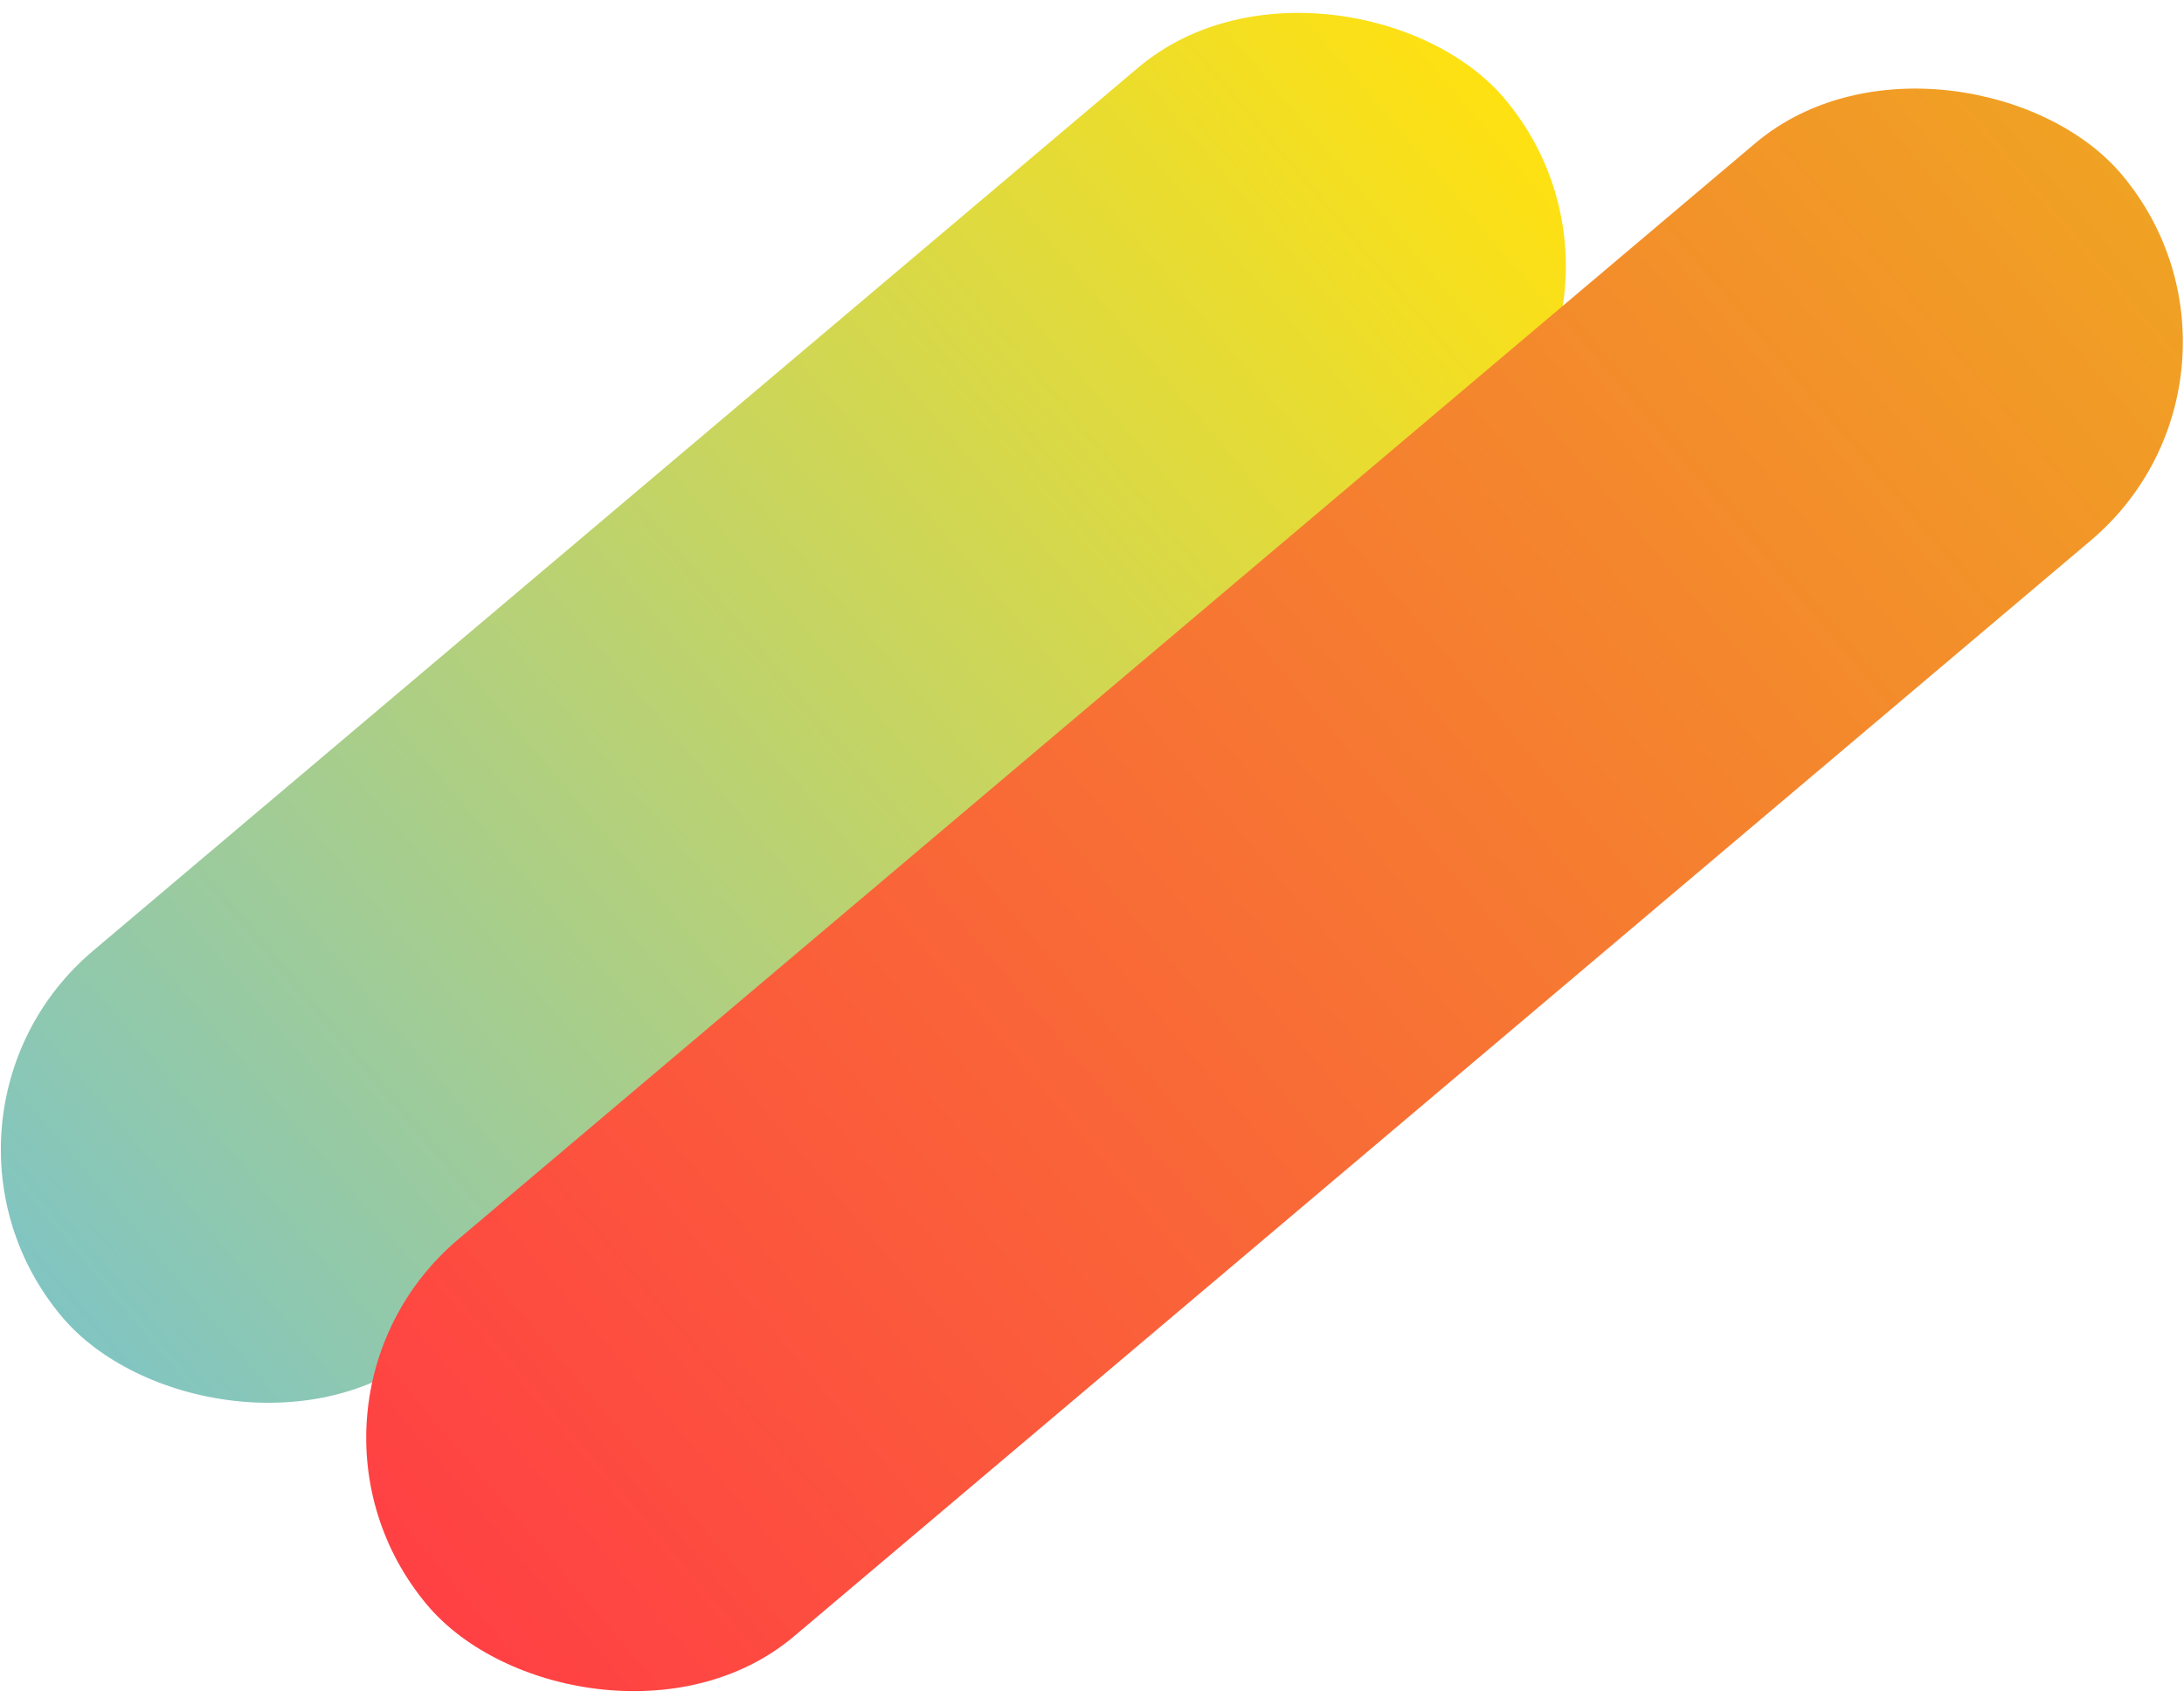
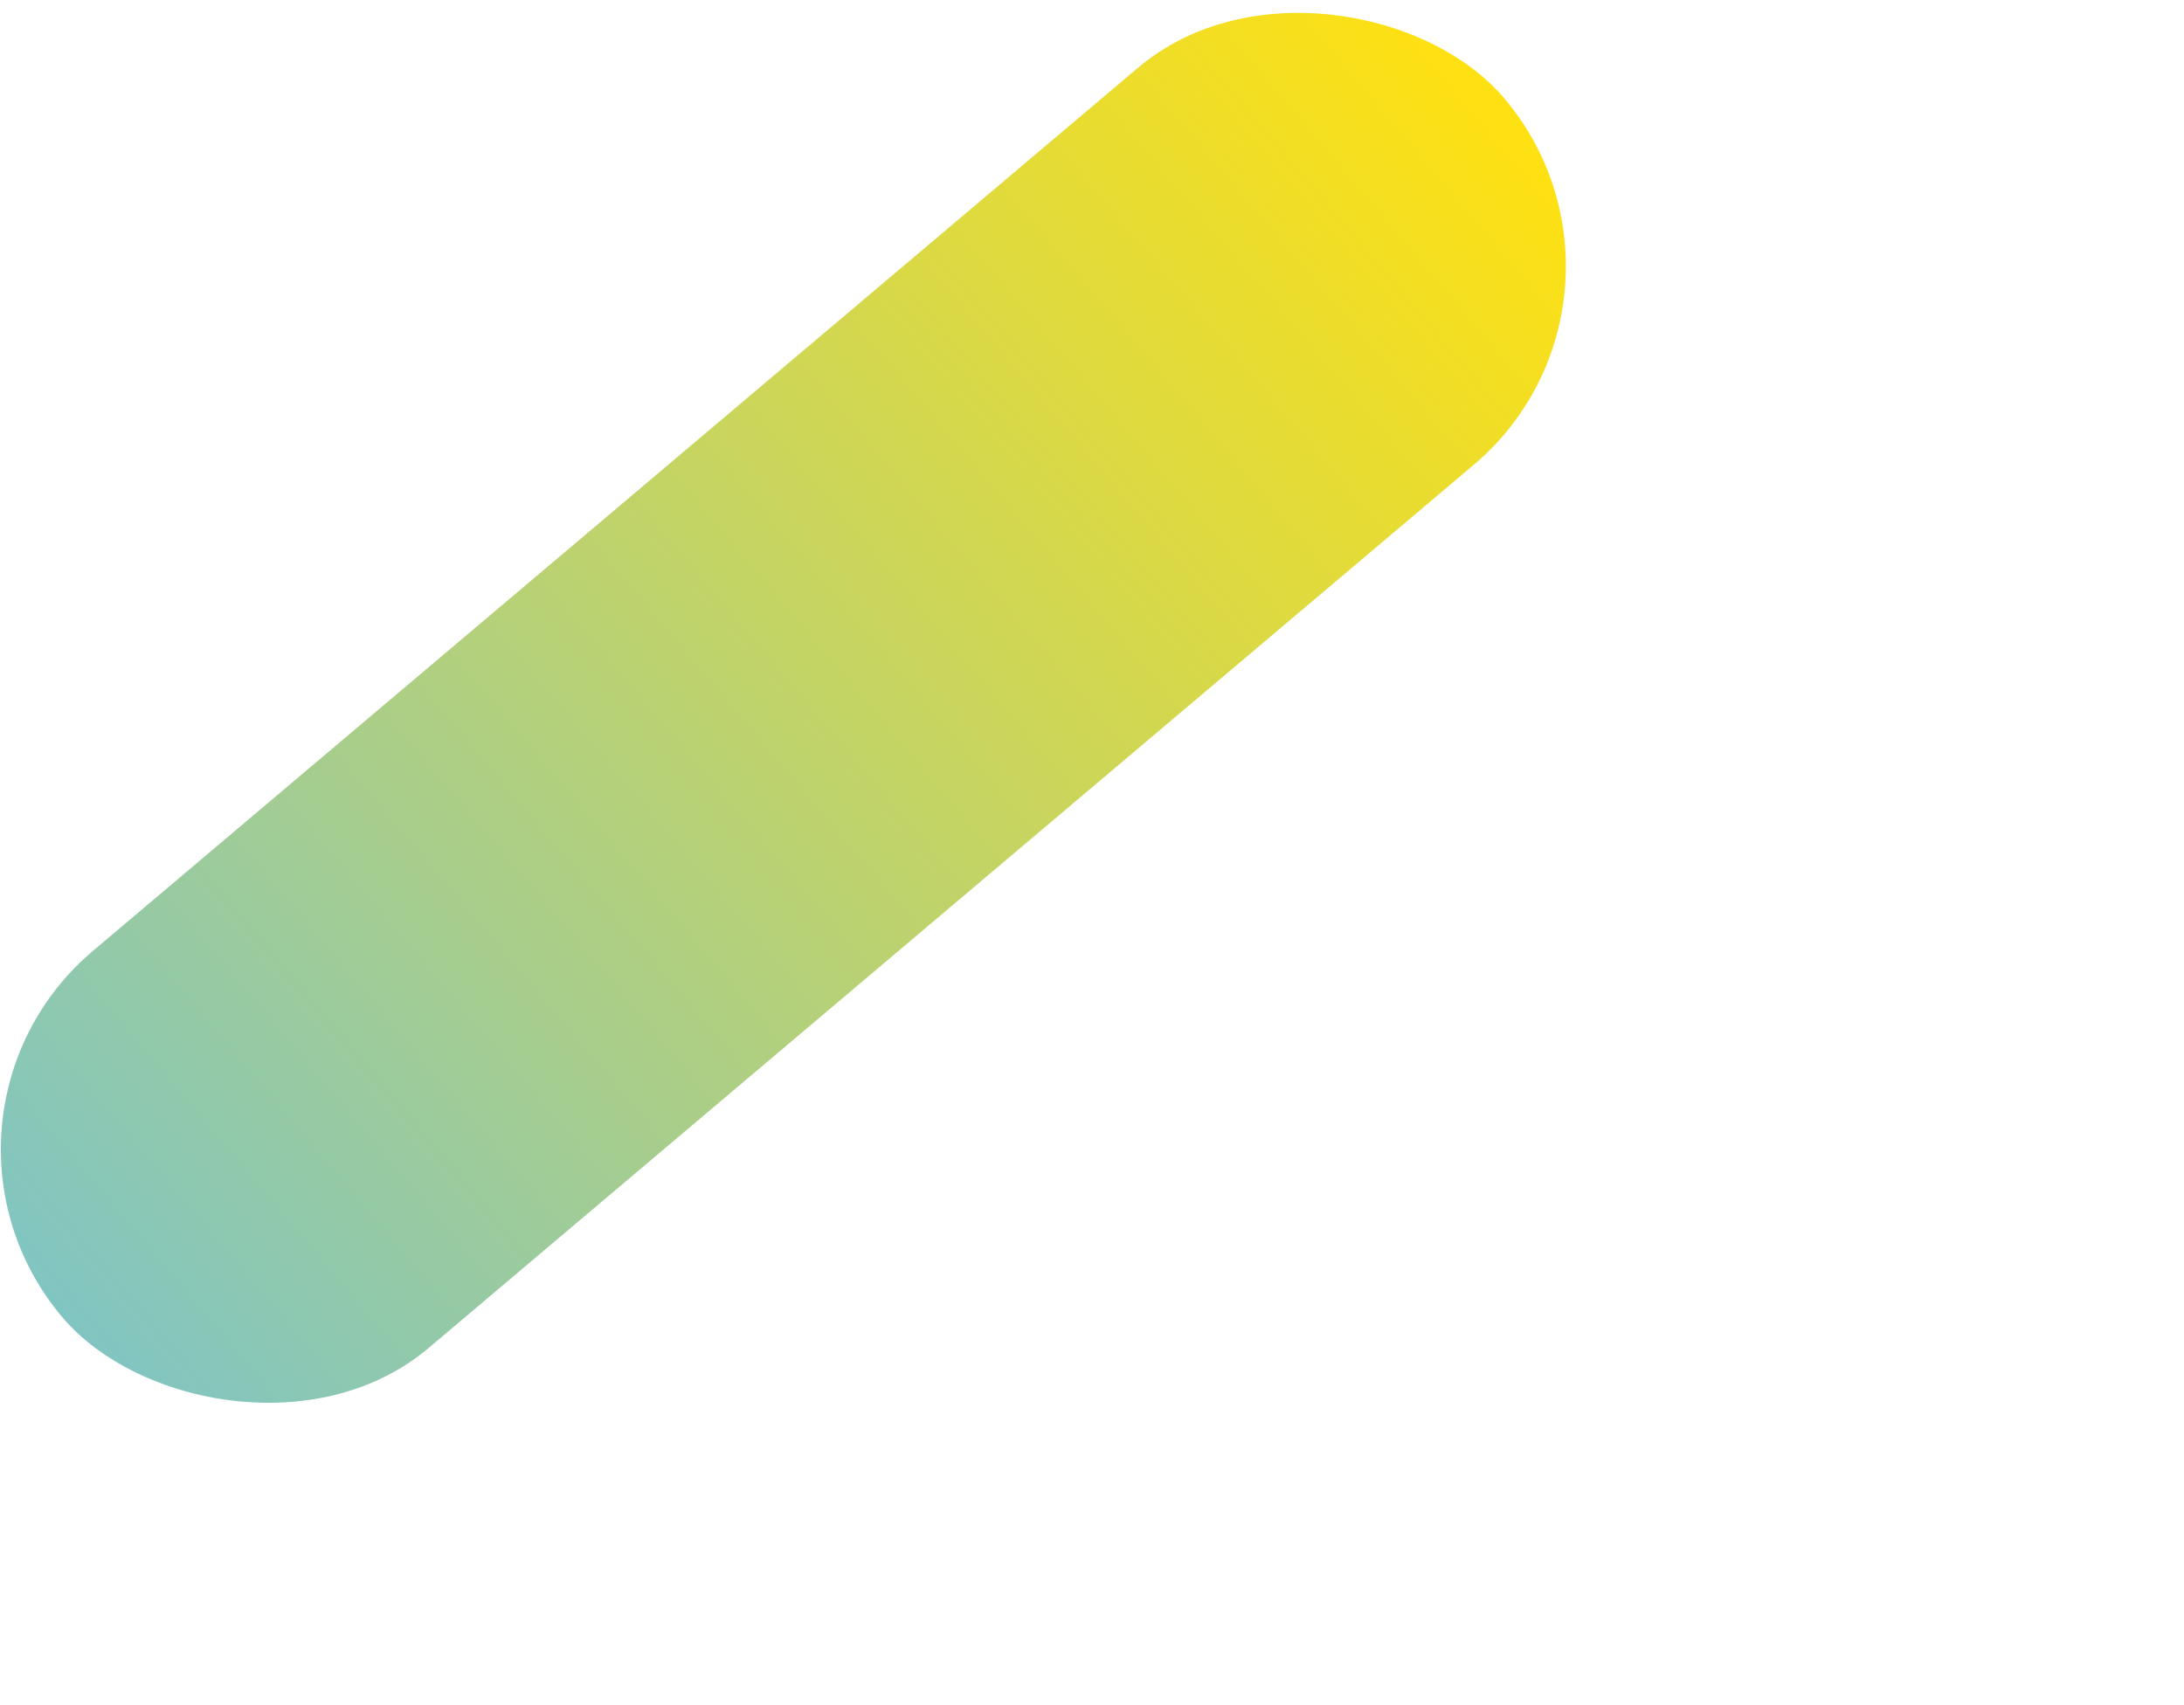
<svg xmlns="http://www.w3.org/2000/svg" width="269" height="210" viewBox="0 0 269 210" fill="none">
  <rect x="-13" y="137.801" width="232.57" height="64.05" rx="32.025" transform="rotate(-40.204 -13 137.801)" fill="url(#paint0_linear_0_1)" />
-   <rect x="32" y="173.322" width="273.152" height="64.05" rx="32.025" transform="rotate(-40.204 32 173.322)" fill="url(#paint1_linear_0_1)" />
  <defs>
    <linearGradient id="paint0_linear_0_1" x1="-13" y1="169.826" x2="219.57" y2="169.826" gradientUnits="userSpaceOnUse">
      <stop stop-color="#81C5C2" />
      <stop offset="1" stop-color="#FFE111" />
    </linearGradient>
    <linearGradient id="paint1_linear_0_1" x1="32" y1="205.347" x2="305.152" y2="205.347" gradientUnits="userSpaceOnUse">
      <stop stop-color="#FF4044" />
      <stop offset="1" stop-color="#F0A224" />
    </linearGradient>
  </defs>
</svg>